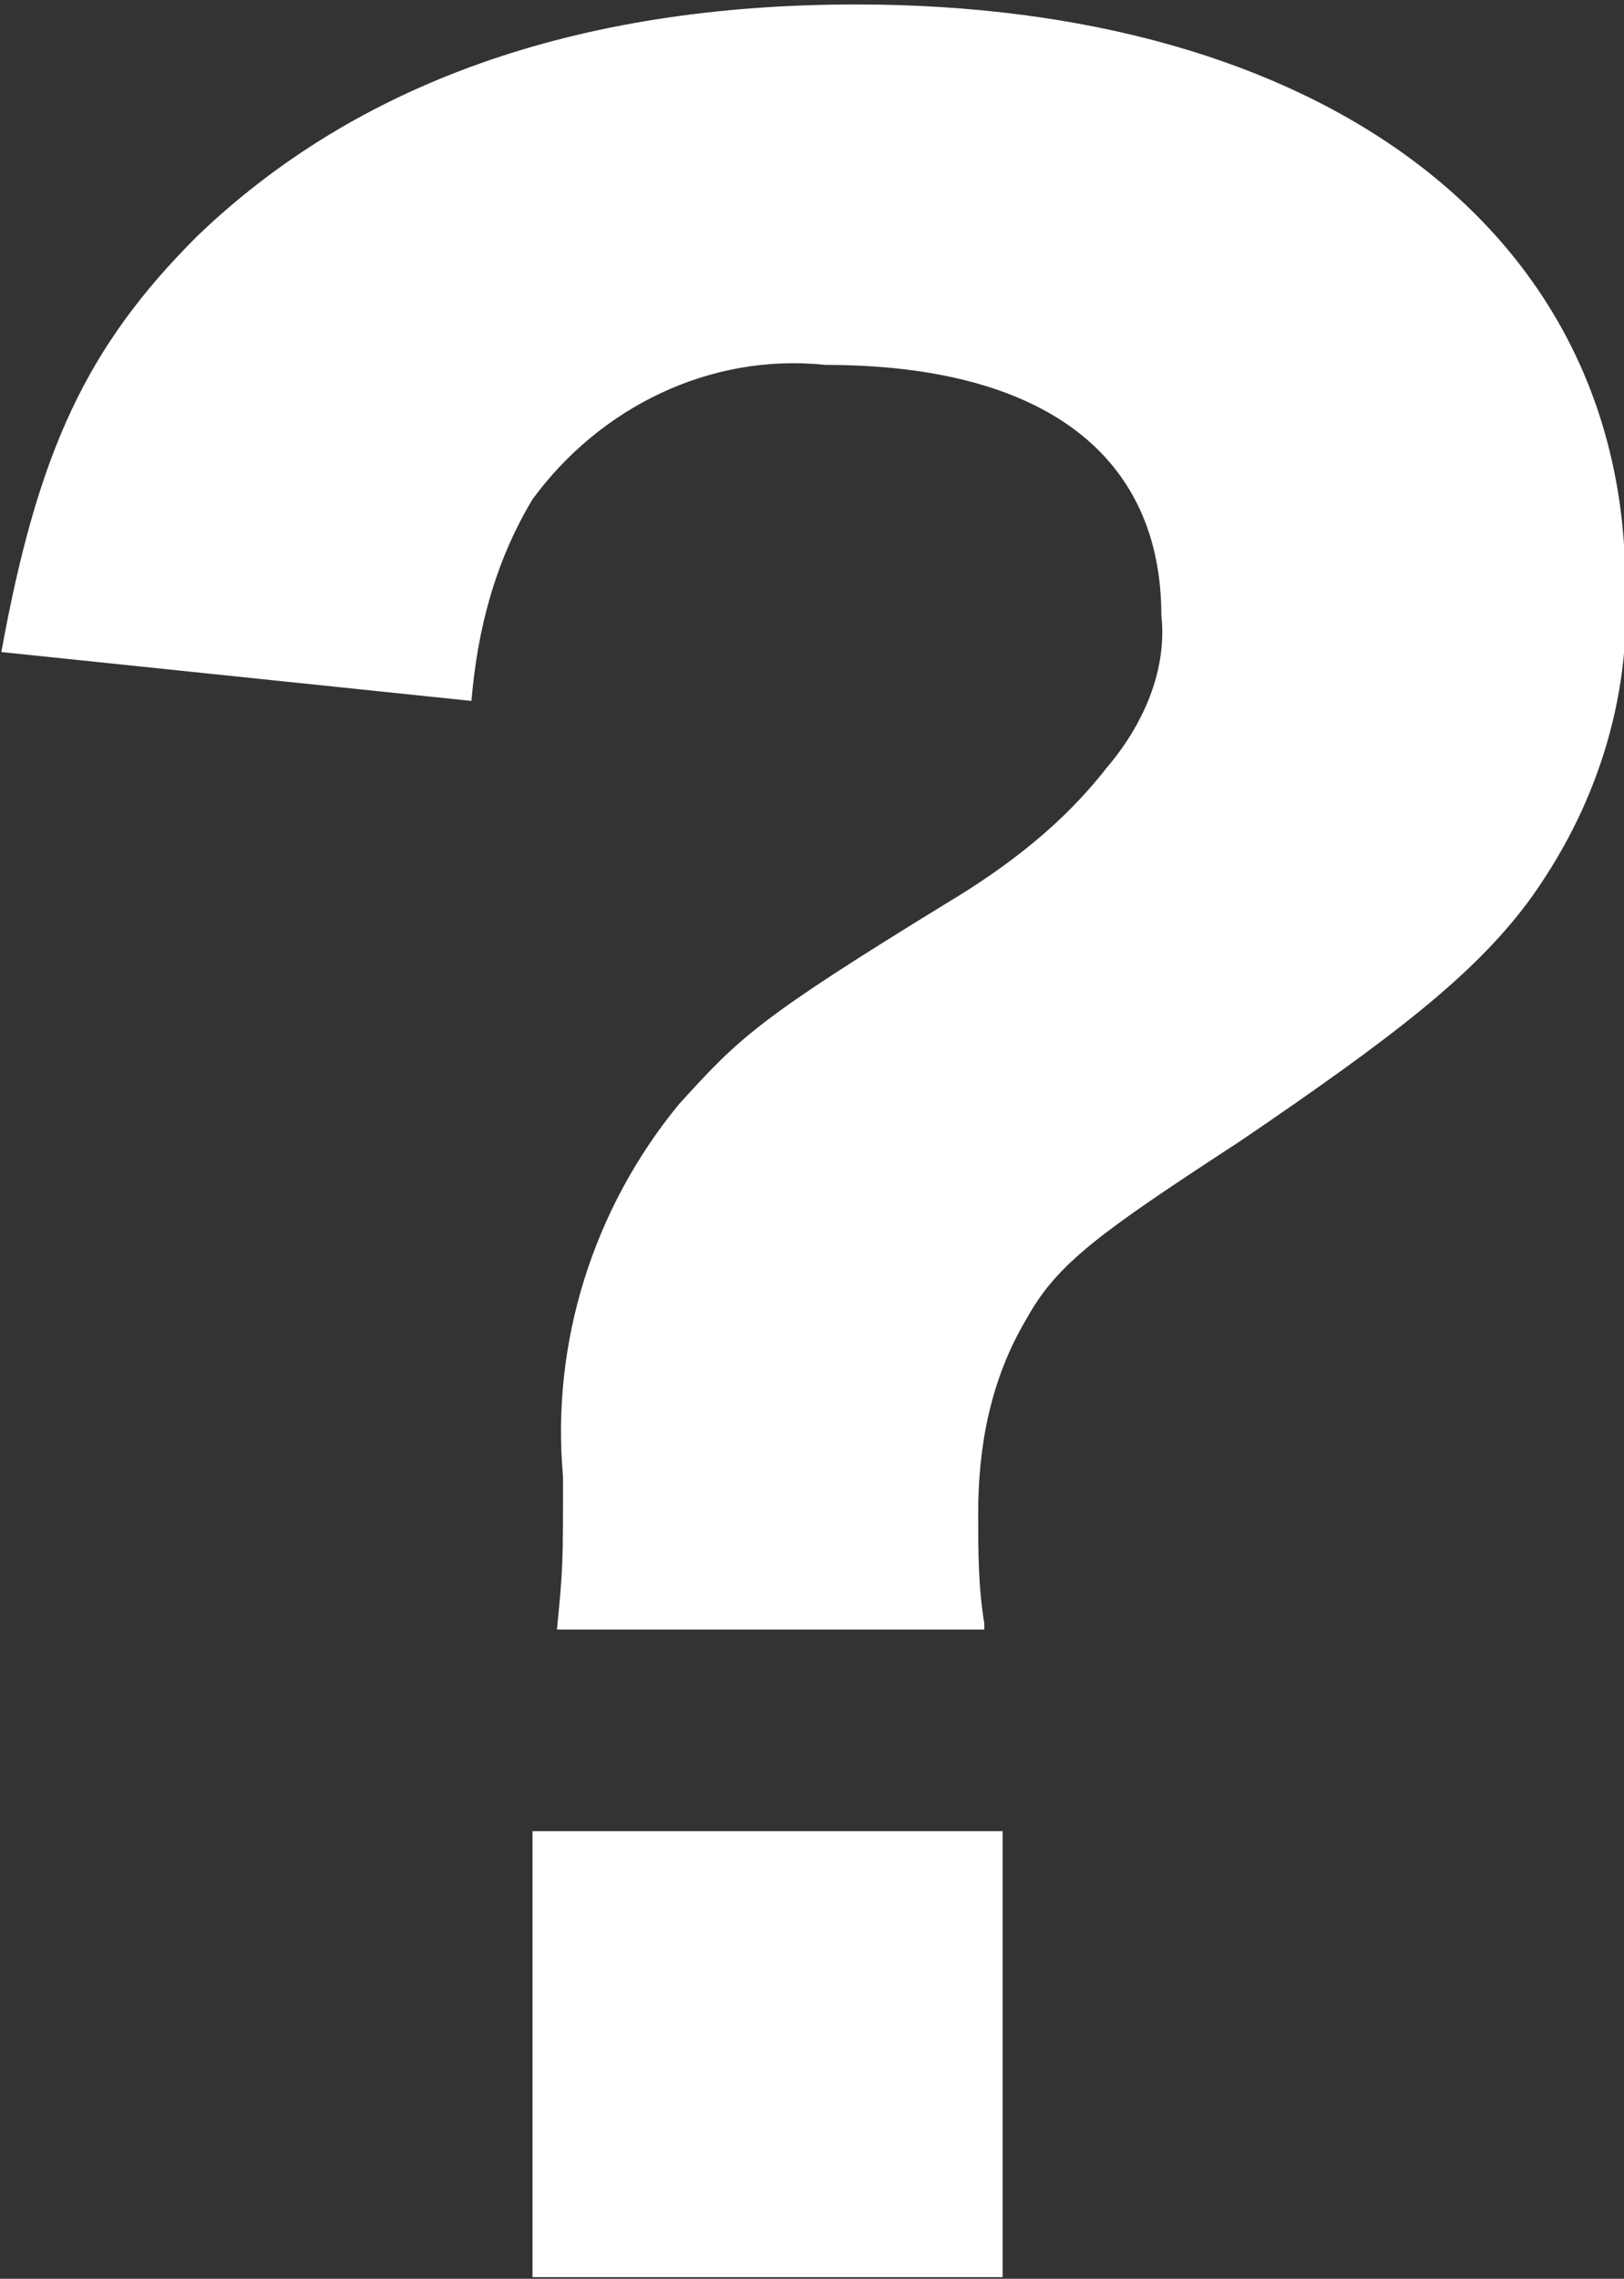
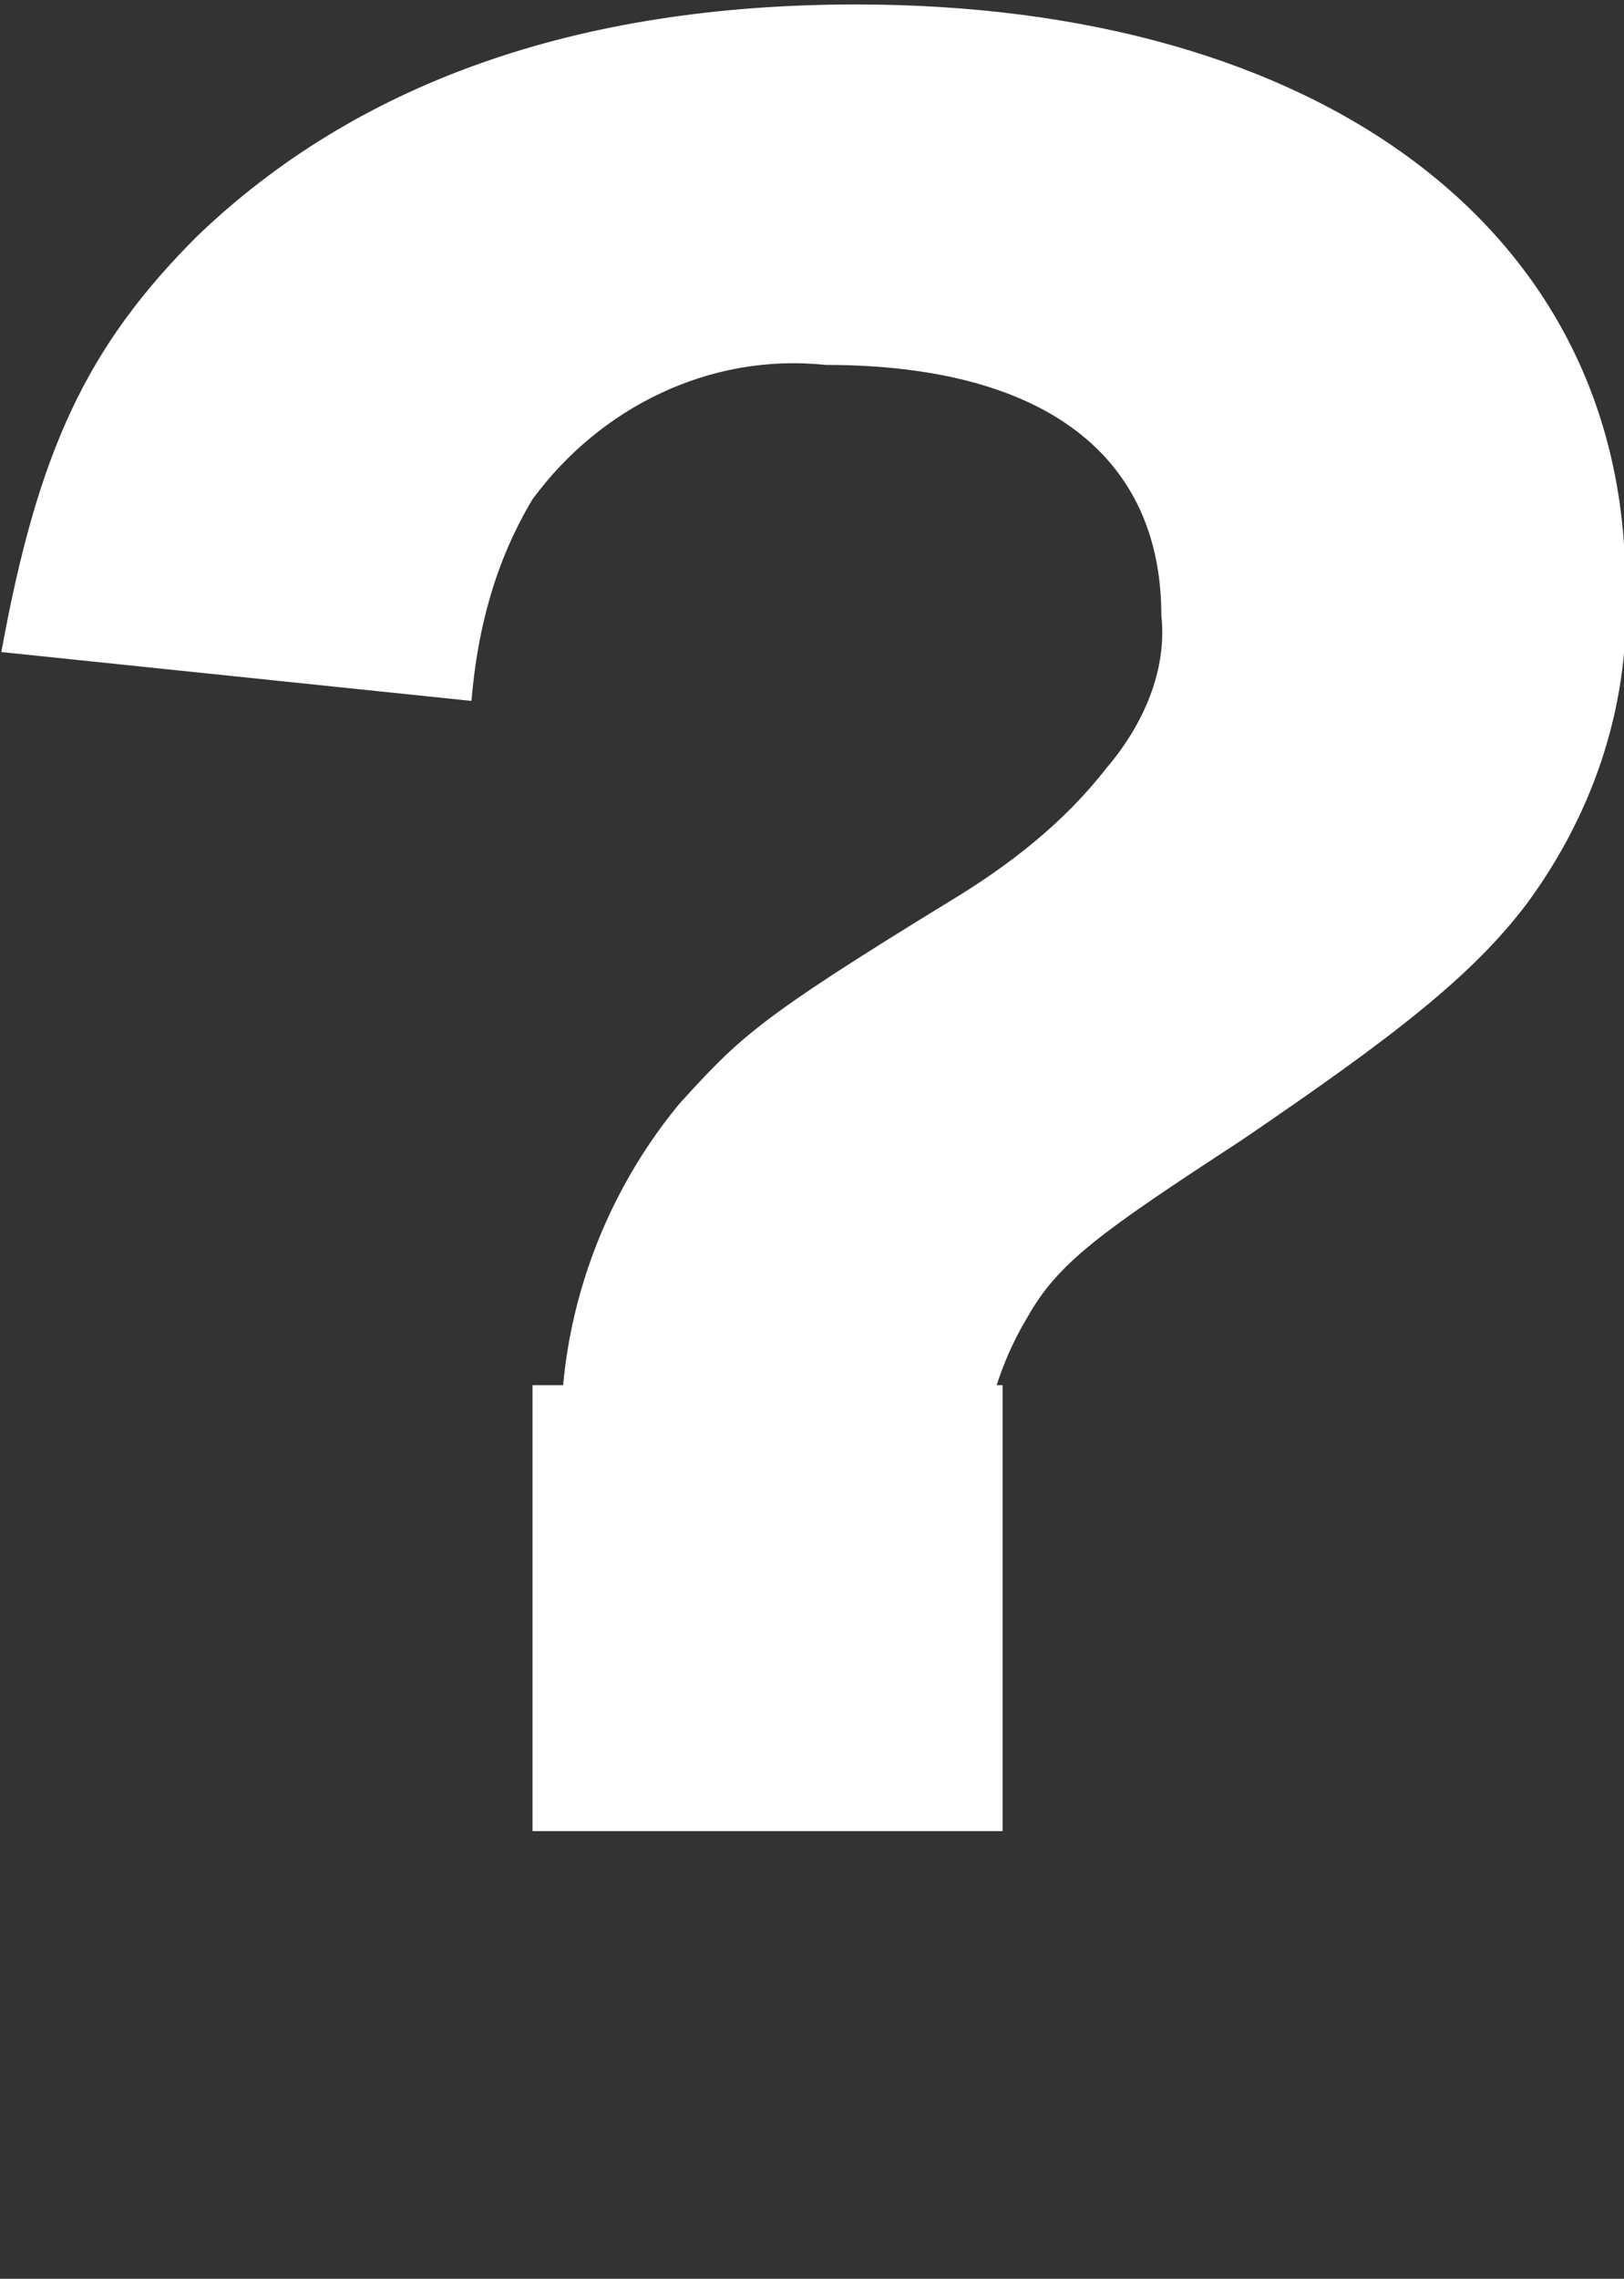
<svg xmlns="http://www.w3.org/2000/svg" version="1.1" id="レイヤー_1" x="0px" y="0px" viewBox="0 0 26.6 37.3" style="enable-background:new 0 0 26.6 37.3;" xml:space="preserve">
  <rect x="0" y="0" width="26.6" height="37.3" fill="#333333" stroke="none" />
  <style type="text/css">
	.st0{fill:#FFFFFF;}
</style>
  <g id="グループ_4897" transform="translate(-769.078 -14706.027)">
-     <path id="パス_5541" class="st0" d="M785.2,14732.6c-0.1-0.6-0.1-1.2-0.1-1.8c0-1.1,0.2-2.2,0.8-3.2c0.5-0.9,1.2-1.4,3.5-2.9   c2.5-1.7,3.8-2.7,4.7-3.9c1.1-1.5,1.7-3.3,1.6-5.2c0-5.8-5-9.5-12.6-9.5c-4.6,0-8.2,1.3-10.8,3.8c-1.8,1.8-2.6,3.5-3.2,6.8l7.7,0.8   c0.1-1.2,0.4-2.3,1-3.3c1.1-1.5,2.9-2.4,4.8-2.2c3.6,0,5.5,1.5,5.5,4.1c0.1,0.9-0.3,1.8-0.9,2.5c-0.7,0.9-1.6,1.6-2.6,2.2   c-3.1,1.9-3.4,2.2-4.4,3.3c-1.4,1.7-2.1,3.9-1.9,6.1c0,1.4,0,1.5-0.1,2.5H785.2z M777.8,14736v7.3h7.7v-7.3H777.8z" />
+     <path id="パス_5541" class="st0" d="M785.2,14732.6c-0.1-0.6-0.1-1.2-0.1-1.8c0-1.1,0.2-2.2,0.8-3.2c0.5-0.9,1.2-1.4,3.5-2.9   c2.5-1.7,3.8-2.7,4.7-3.9c1.1-1.5,1.7-3.3,1.6-5.2c0-5.8-5-9.5-12.6-9.5c-4.6,0-8.2,1.3-10.8,3.8c-1.8,1.8-2.6,3.5-3.2,6.8l7.7,0.8   c0.1-1.2,0.4-2.3,1-3.3c1.1-1.5,2.9-2.4,4.8-2.2c3.6,0,5.5,1.5,5.5,4.1c0.1,0.9-0.3,1.8-0.9,2.5c-0.7,0.9-1.6,1.6-2.6,2.2   c-3.1,1.9-3.4,2.2-4.4,3.3c-1.4,1.7-2.1,3.9-1.9,6.1c0,1.4,0,1.5-0.1,2.5H785.2z M777.8,14736h7.7v-7.3H777.8z" />
  </g>
</svg>